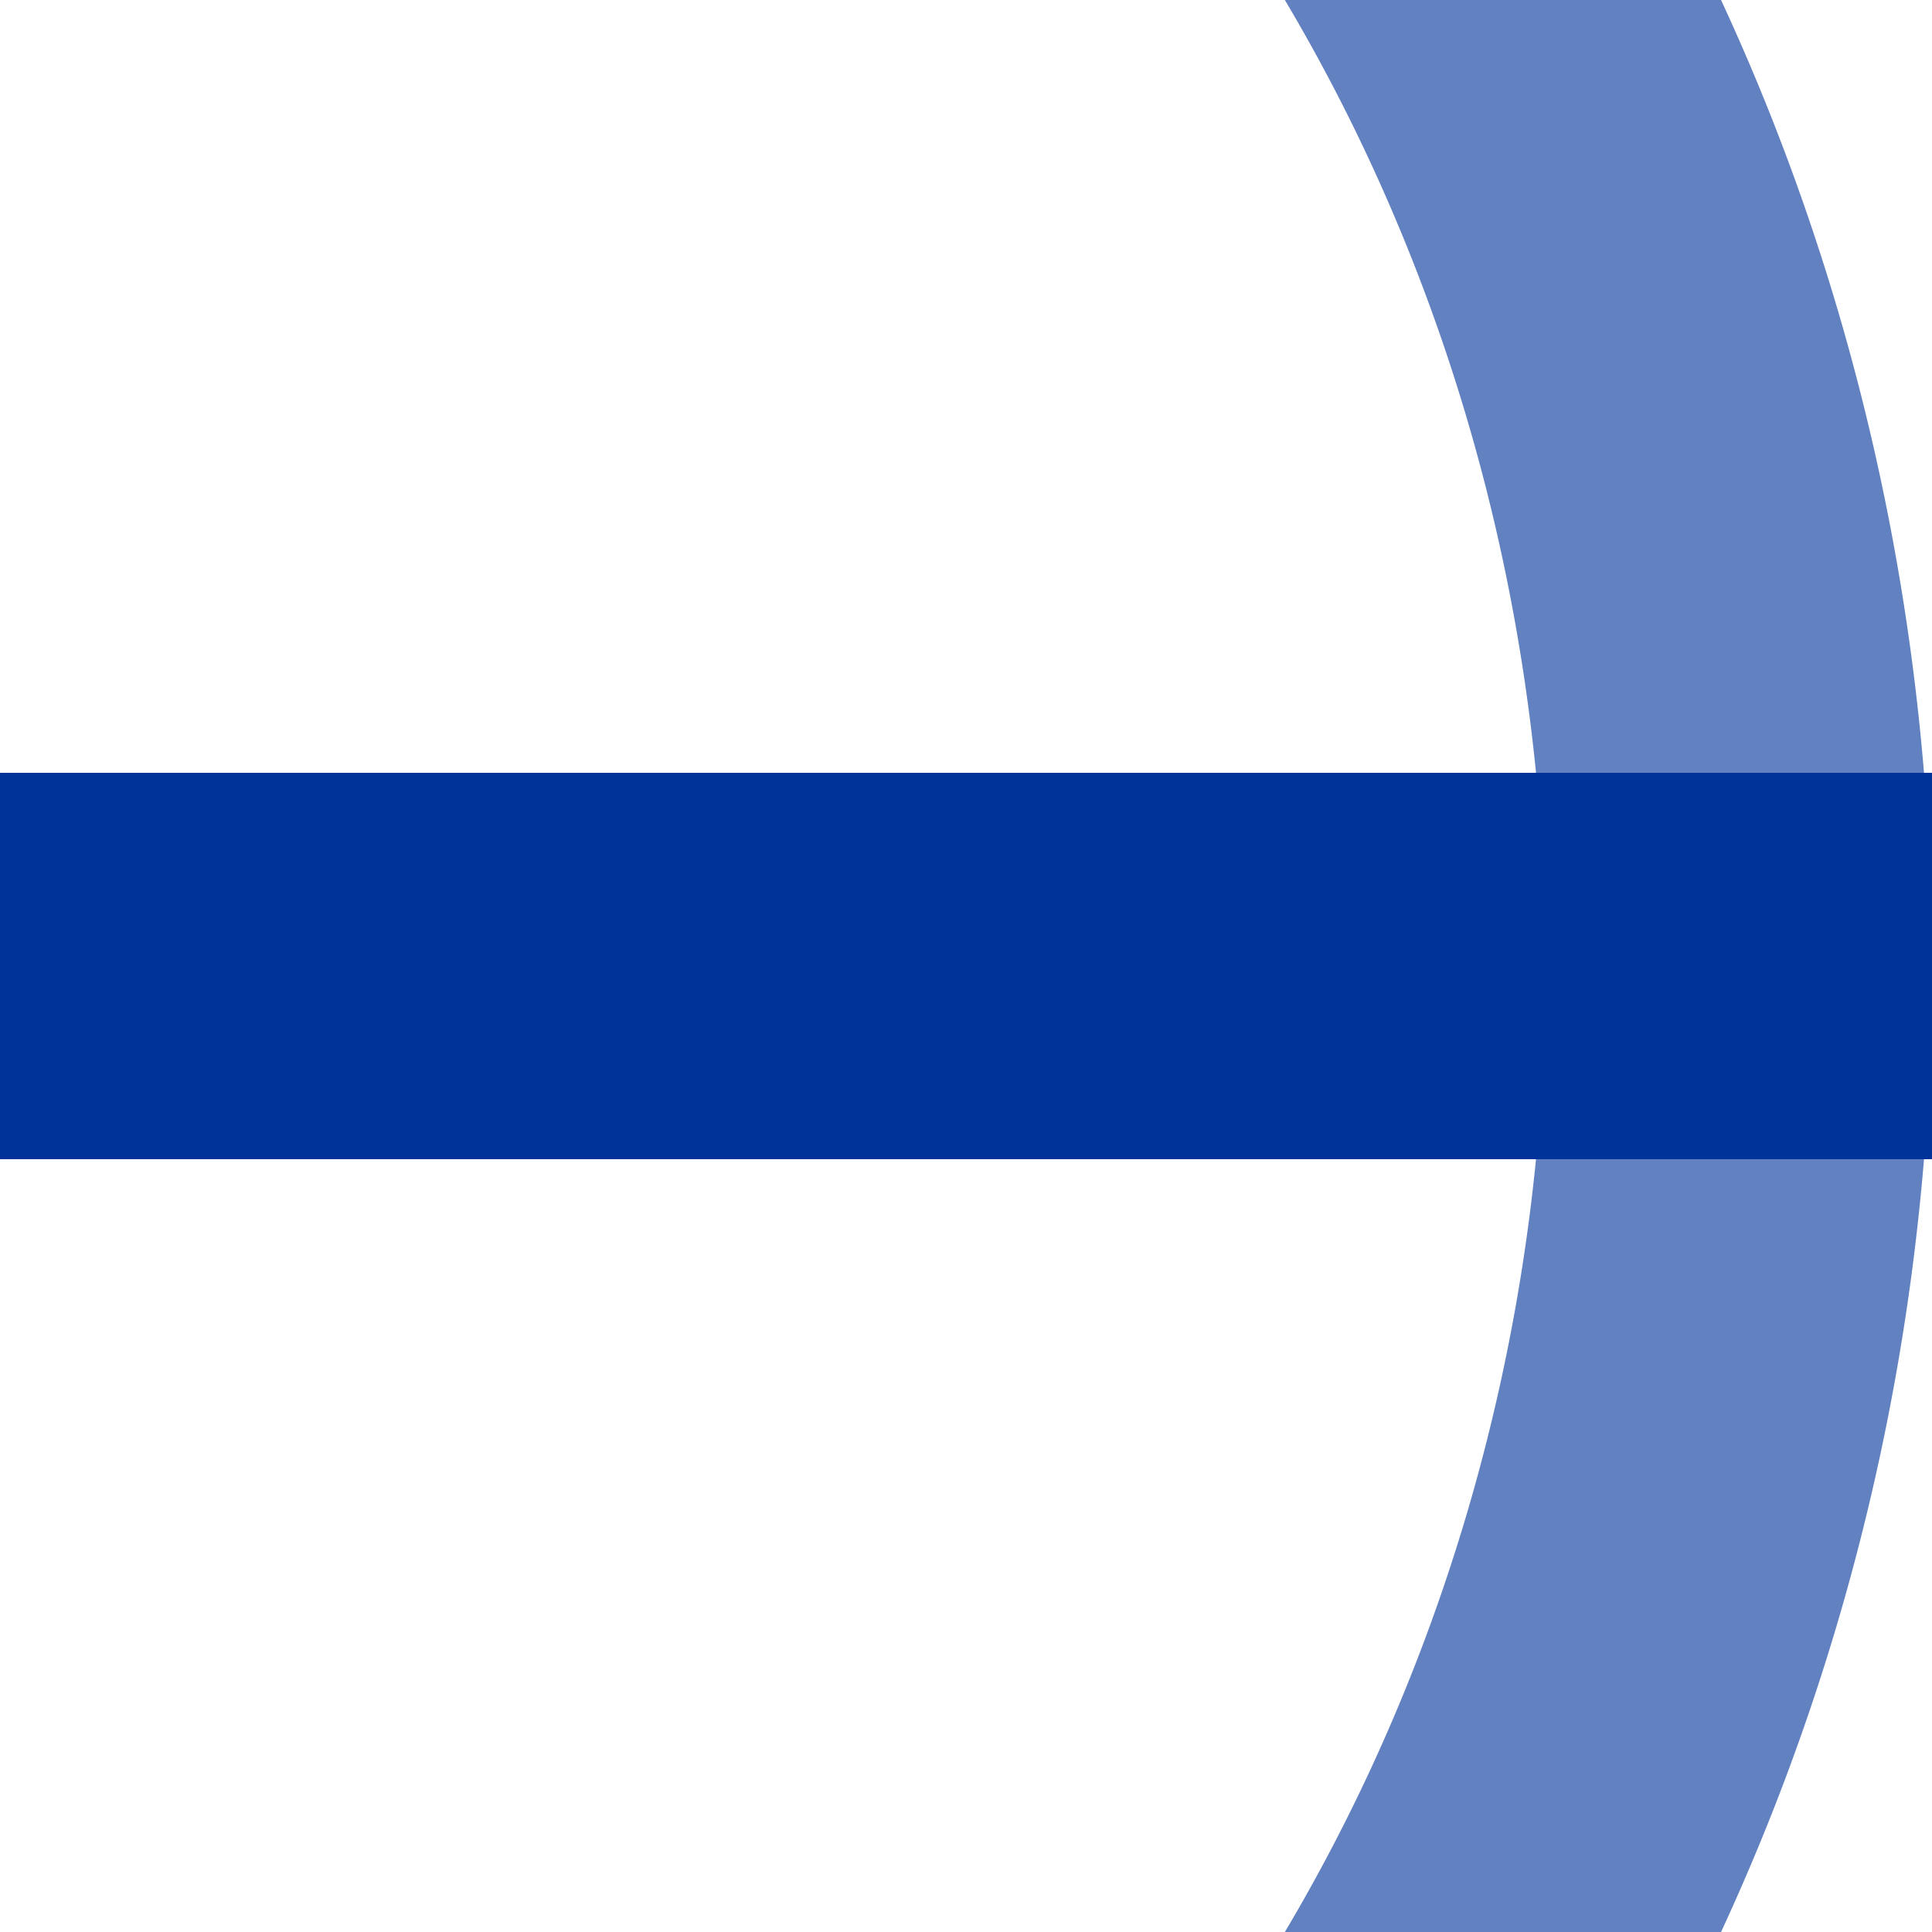
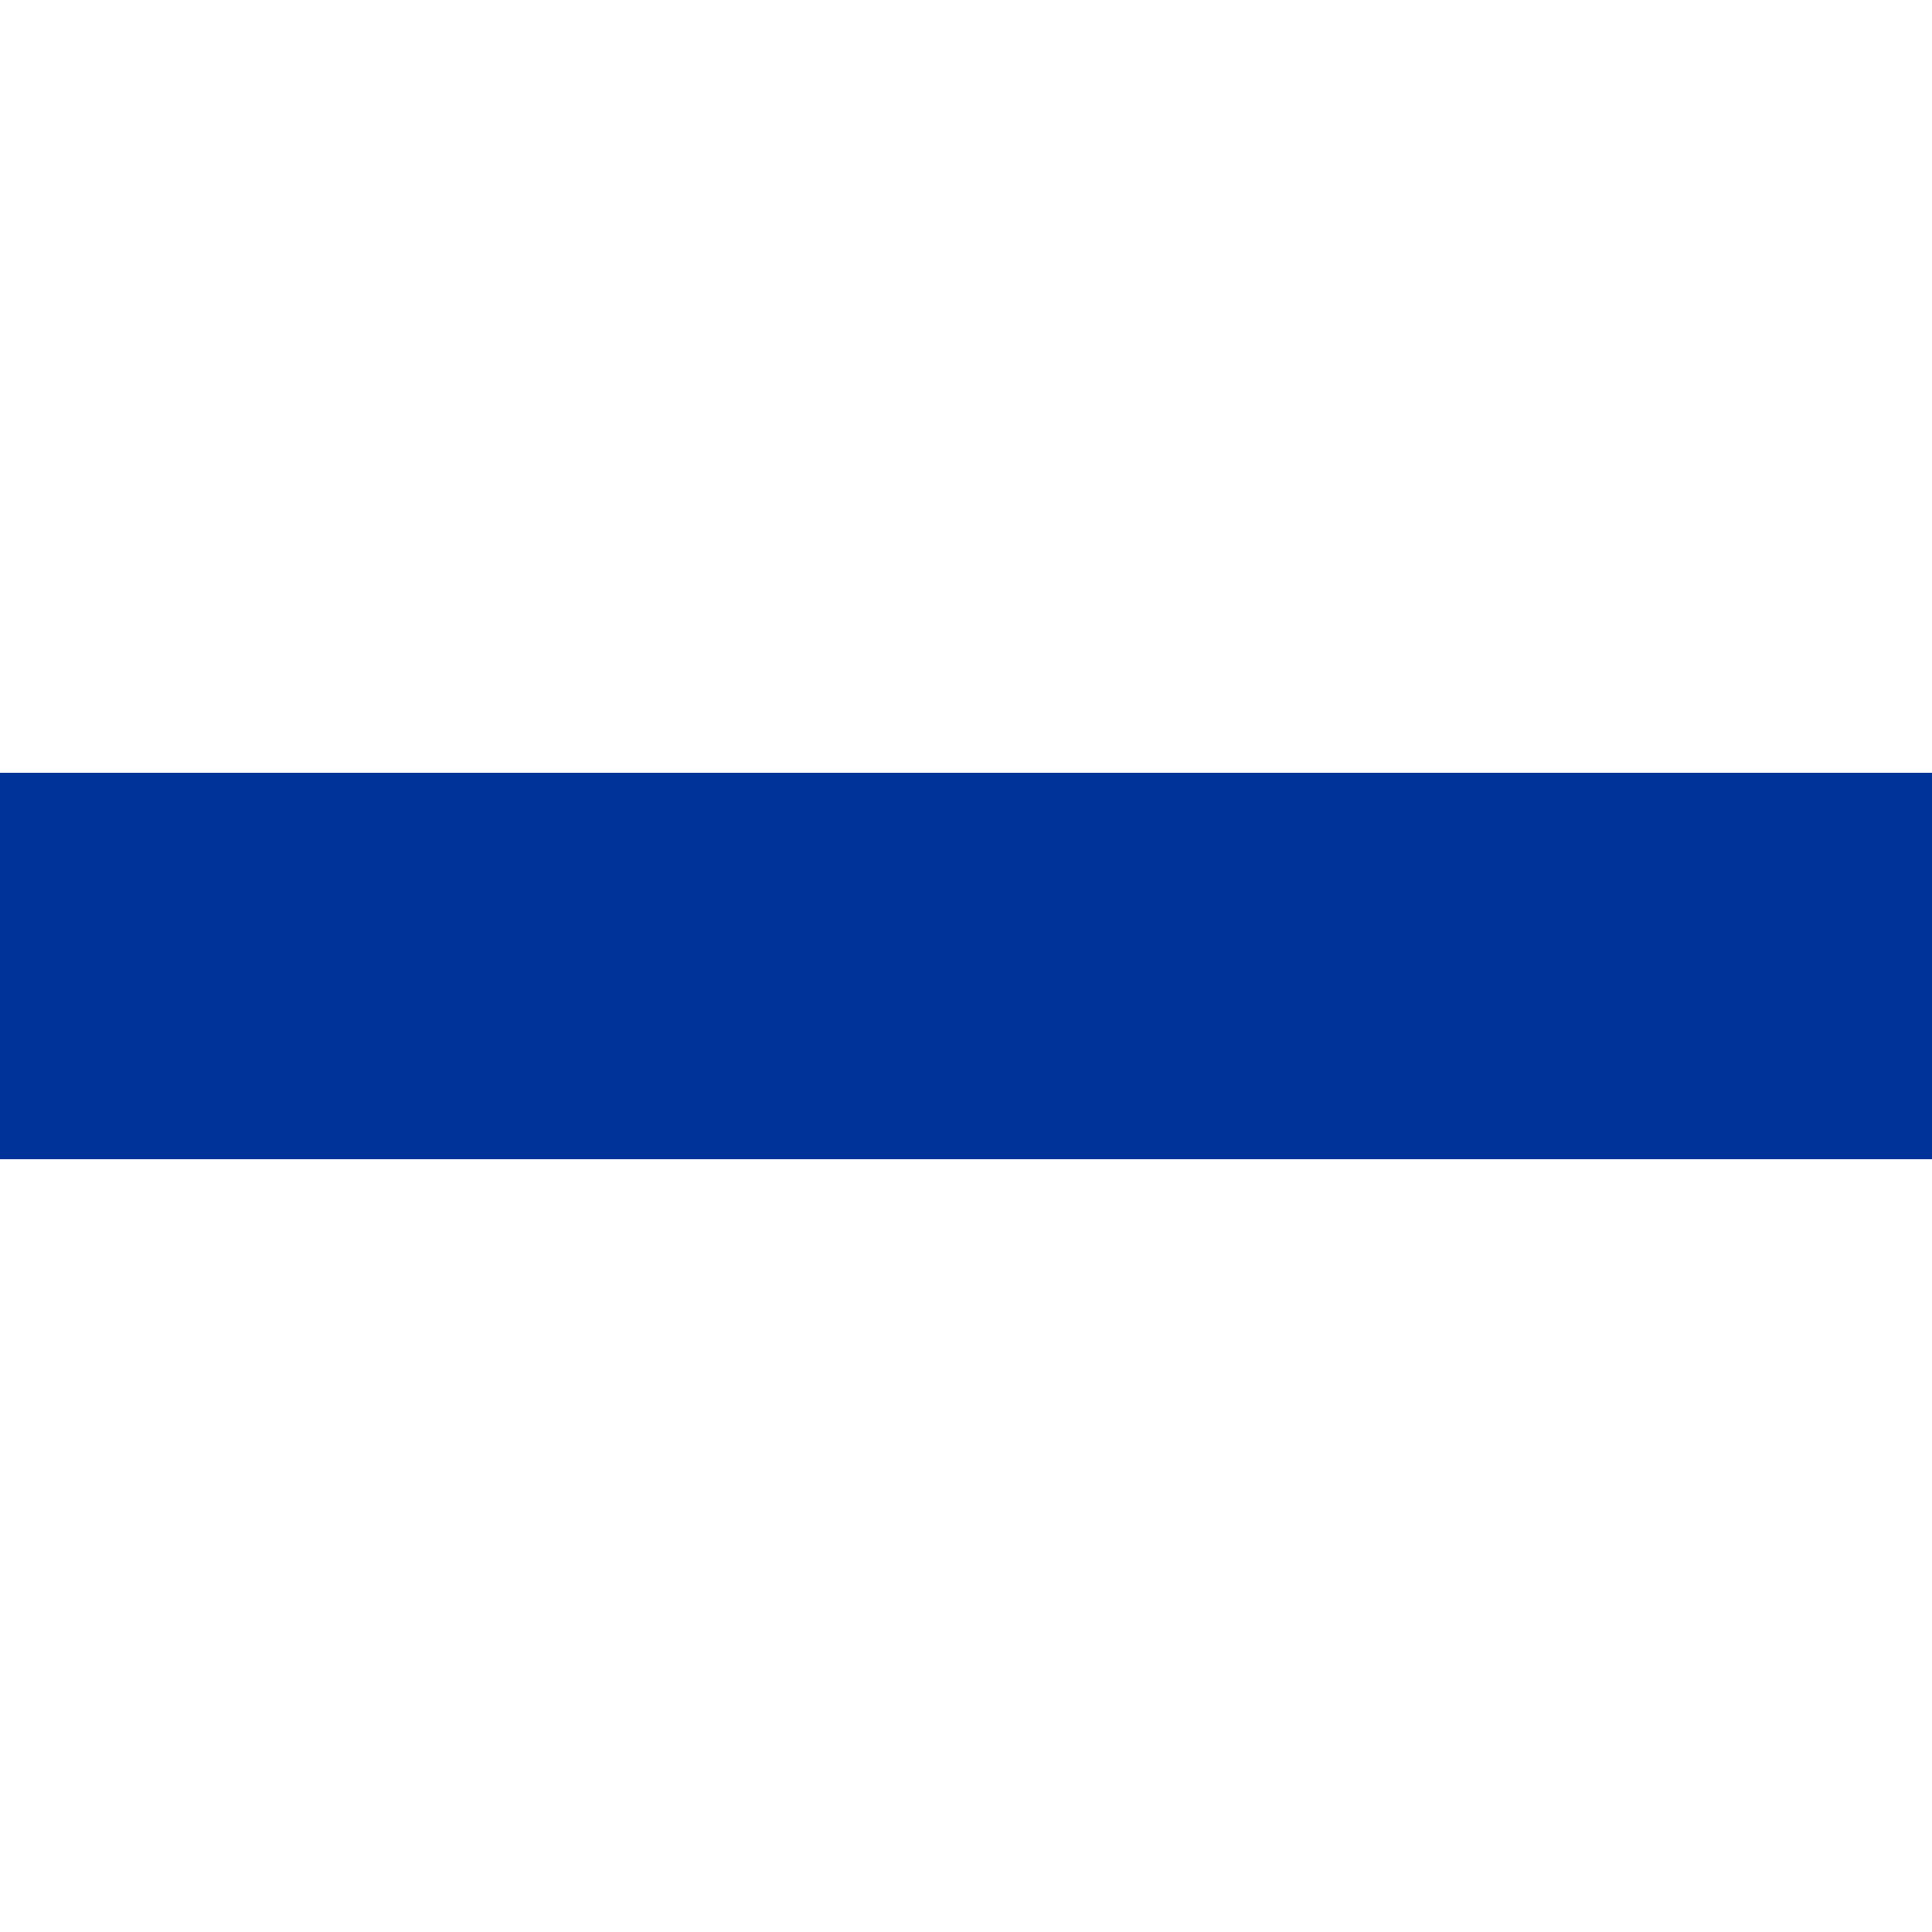
<svg xmlns="http://www.w3.org/2000/svg" width="500" height="500">
  <title>uxv-3KRZ</title>
  <g stroke-width="100" fill="none">
-     <path d="M 0,-250 A 450 500 0 0 1 0,750" stroke="#6281c0" />
    <path d="M 0,250 H 500" stroke="#003399" />
  </g>
</svg>